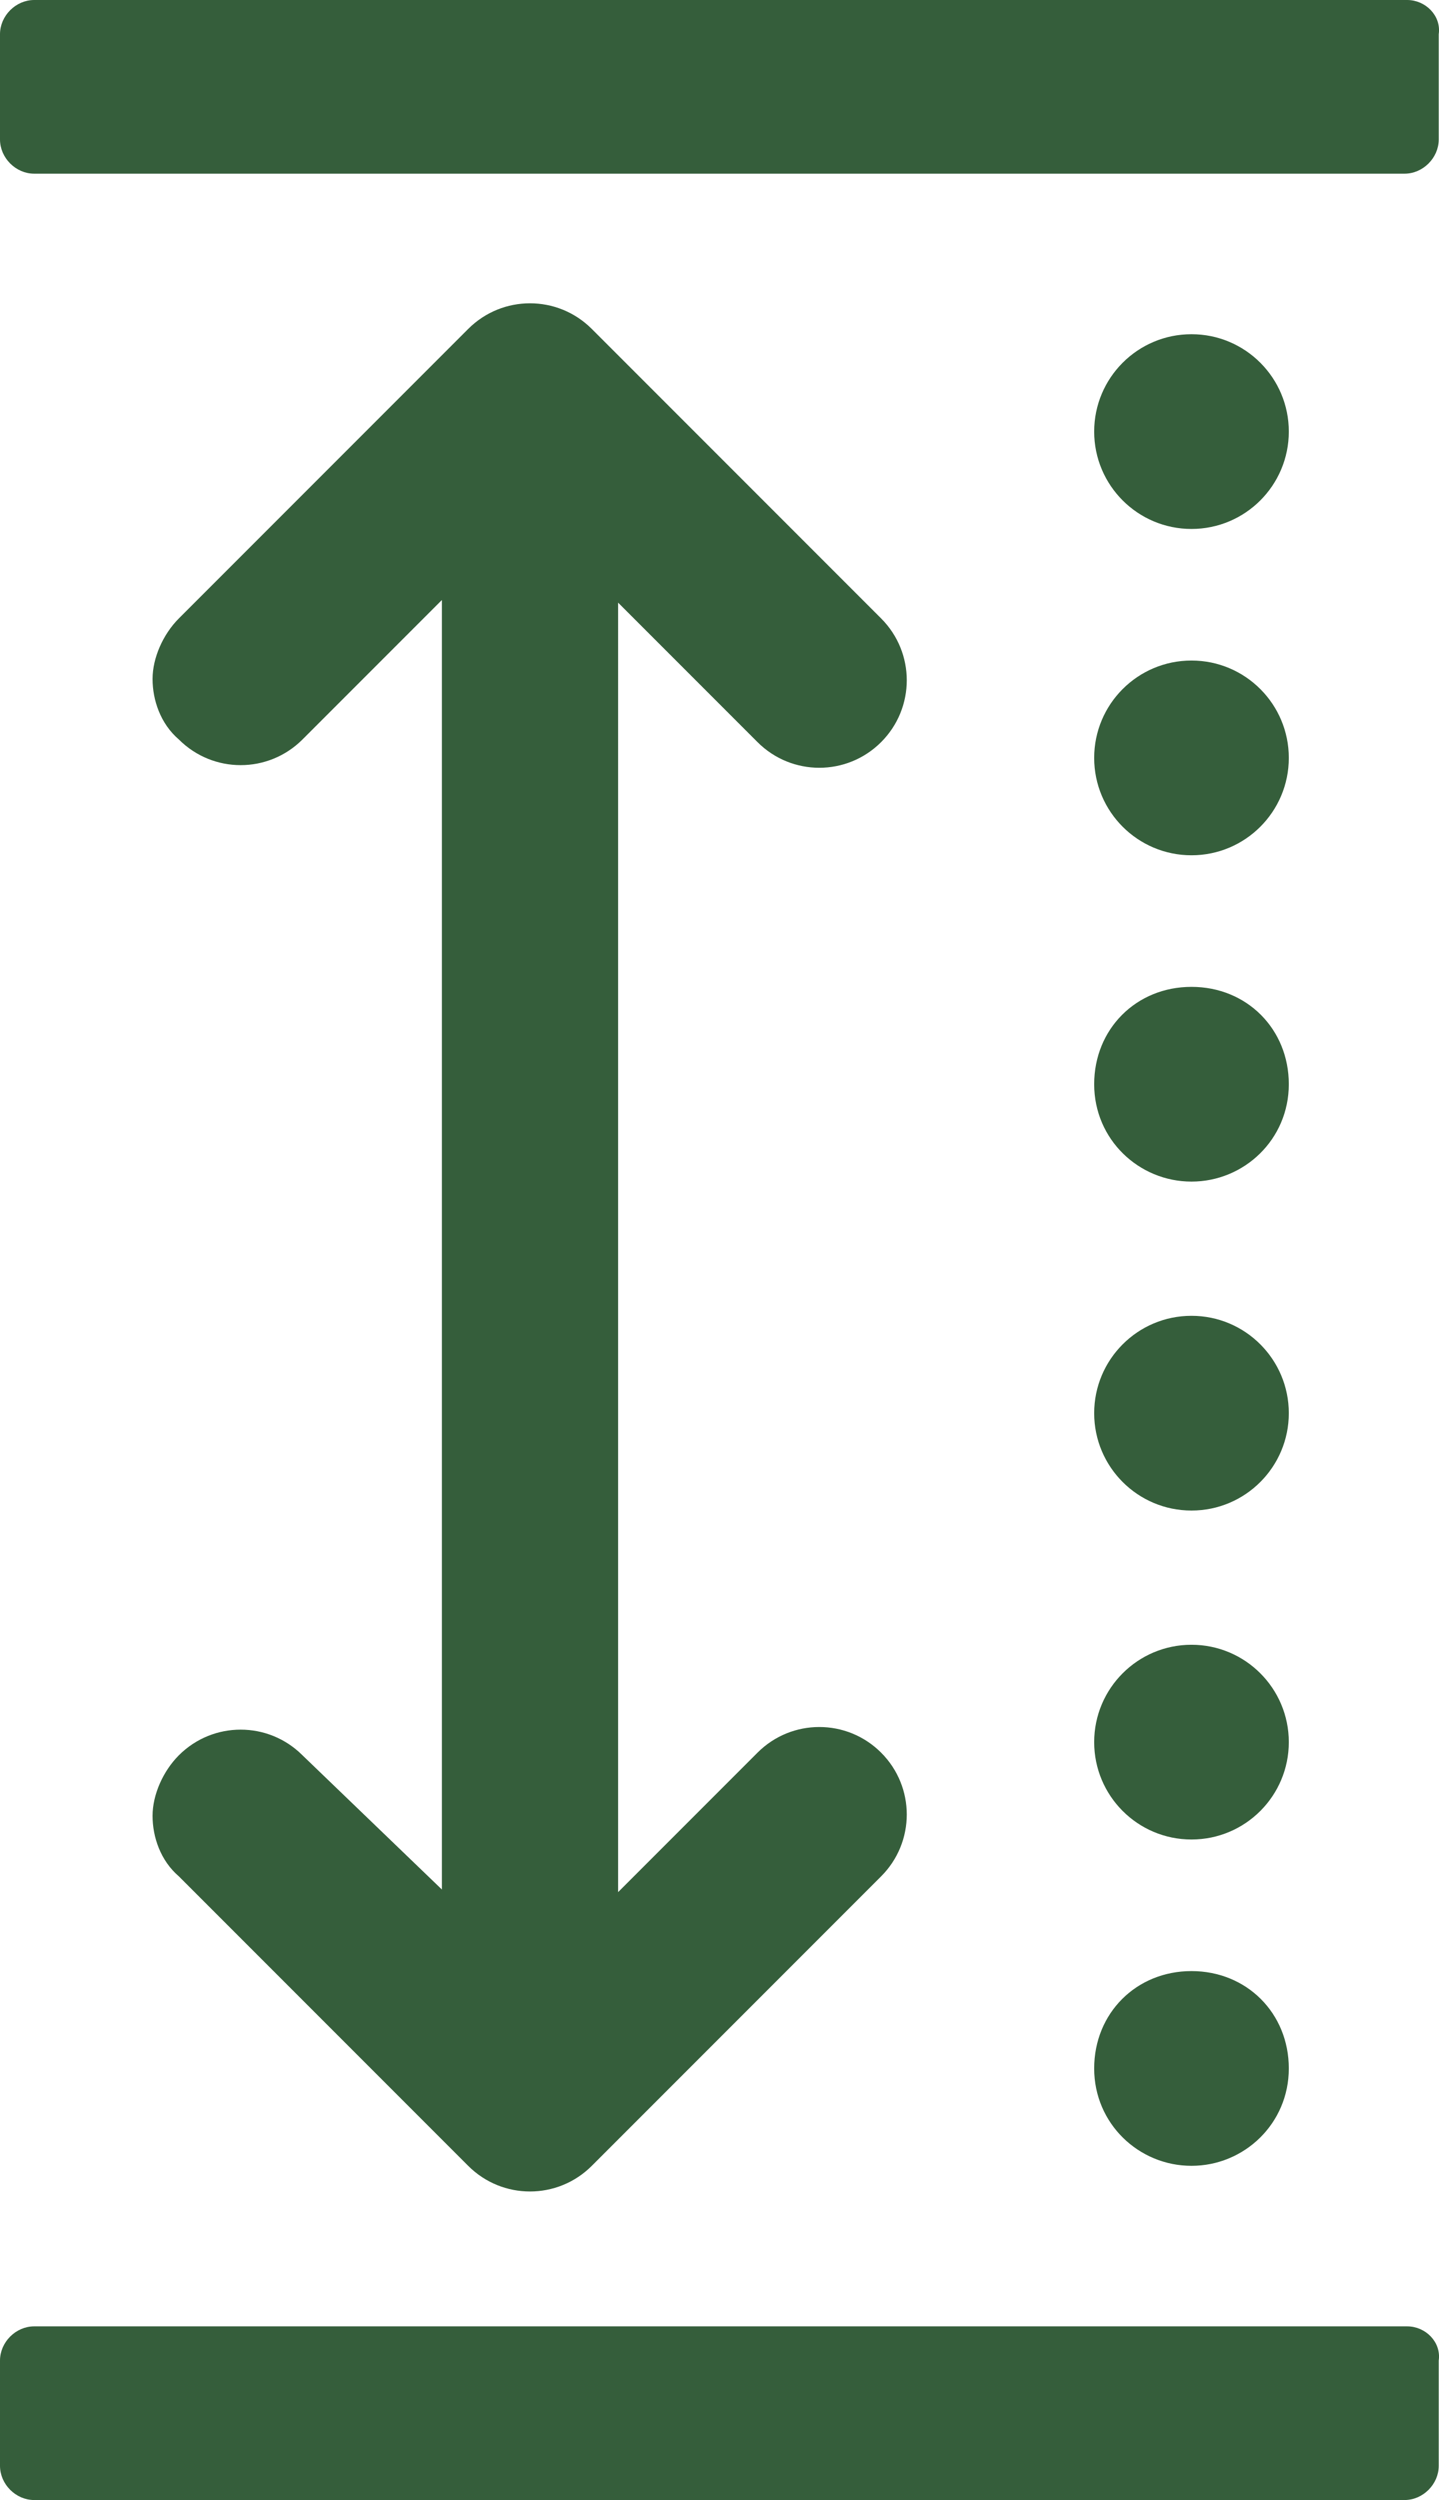
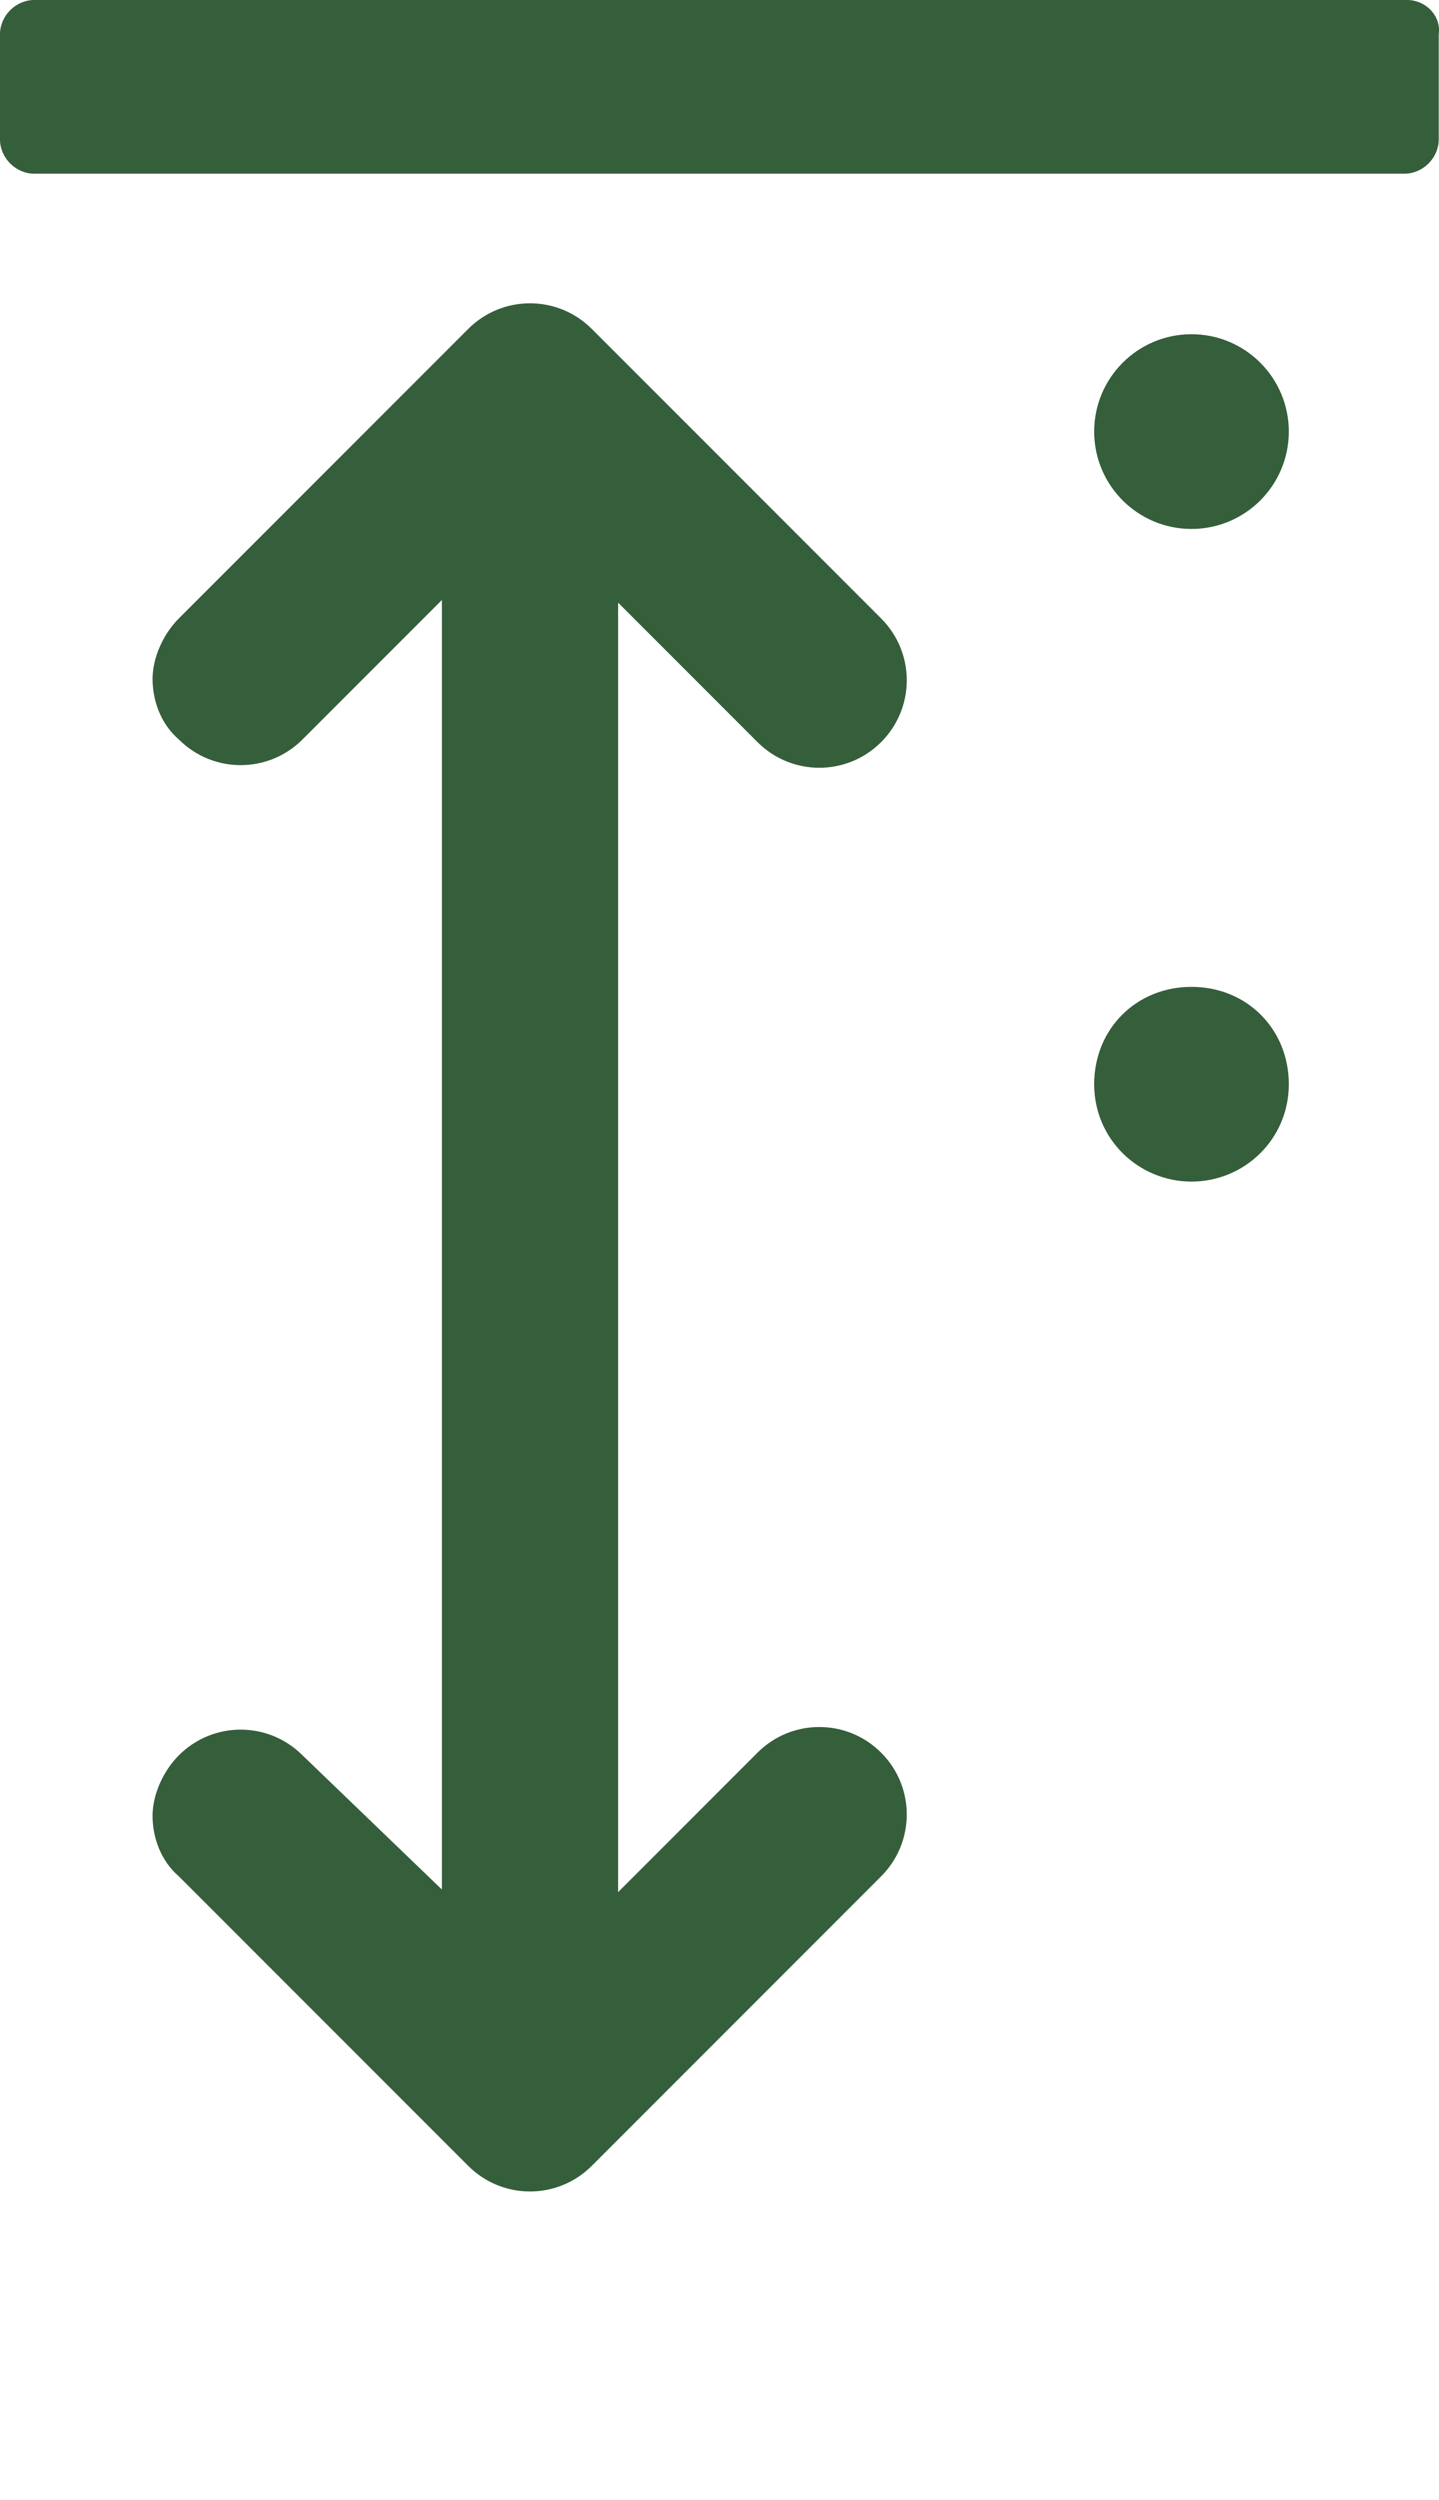
<svg xmlns="http://www.w3.org/2000/svg" id="katman_2" data-name="katman 2" viewBox="0 0 54.71 95">
  <defs>
    <style>
      .cls-1 {
        fill: #355e3b;
        stroke-width: 0px;
      }
    </style>
  </defs>
  <g id="katman_1" data-name="katman 1">
    <g>
-       <path class="cls-1" d="M53.5,88.4H1.3c-.7,0-1.3.6-1.3,1.3v4c0,.7.6,1.3,1.3,1.3h52.1c.7,0,1.3-.6,1.3-1.3v-4c.1-.7-.5-1.3-1.2-1.3Z" />
      <path class="cls-1" d="M53.5,0H1.3C.6,0,0,.6,0,1.3v4c0,.7.6,1.3,1.3,1.3h52.1c.7,0,1.3-.6,1.3-1.3V1.3c.1-.7-.5-1.3-1.2-1.3Z" />
      <path class="cls-1" d="M11.5,66.7c-1.3-1.3-3.4-1.3-4.7,0-.6.6-1,1.5-1,2.3s.3,1.7,1,2.3l11,11c1.3,1.3,3.4,1.3,4.7,0l11-11c1.3-1.3,1.3-3.4,0-4.7-1.3-1.3-3.4-1.3-4.7,0l-5.3,5.3V22.9l5.3,5.3c1.3,1.3,3.4,1.3,4.7,0s1.3-3.4,0-4.7l-11-11c-1.3-1.3-3.4-1.3-4.7,0l-11,11c-.6.6-1,1.5-1,2.3s.3,1.7,1,2.3c1.3,1.3,3.4,1.3,4.7,0l5.3-5.3v49l-5.3-5.1Z" />
      <circle class="cls-1" cx="45.3" cy="16.4" r="3.7" />
-       <circle class="cls-1" cx="45.3" cy="28.8" r="3.7" />
-       <path class="cls-1" d="M45.3,44.9c2,0,3.7-1.6,3.7-3.7s-1.6-3.7-3.7-3.7-3.7,1.6-3.7,3.7,1.7,3.7,3.7,3.7Z" />
-       <circle class="cls-1" cx="45.3" cy="53.7" r="3.7" />
-       <circle class="cls-1" cx="45.3" cy="66.2" r="3.7" />
-       <path class="cls-1" d="M45.3,82.3c2,0,3.7-1.6,3.7-3.7s-1.6-3.7-3.7-3.7-3.7,1.6-3.7,3.7c0,2.1,1.7,3.7,3.7,3.7Z" />
+       <path class="cls-1" d="M45.3,44.9c2,0,3.7-1.6,3.7-3.7s-1.6-3.7-3.7-3.7-3.7,1.6-3.7,3.7,1.7,3.7,3.7,3.7" />
    </g>
  </g>
</svg>